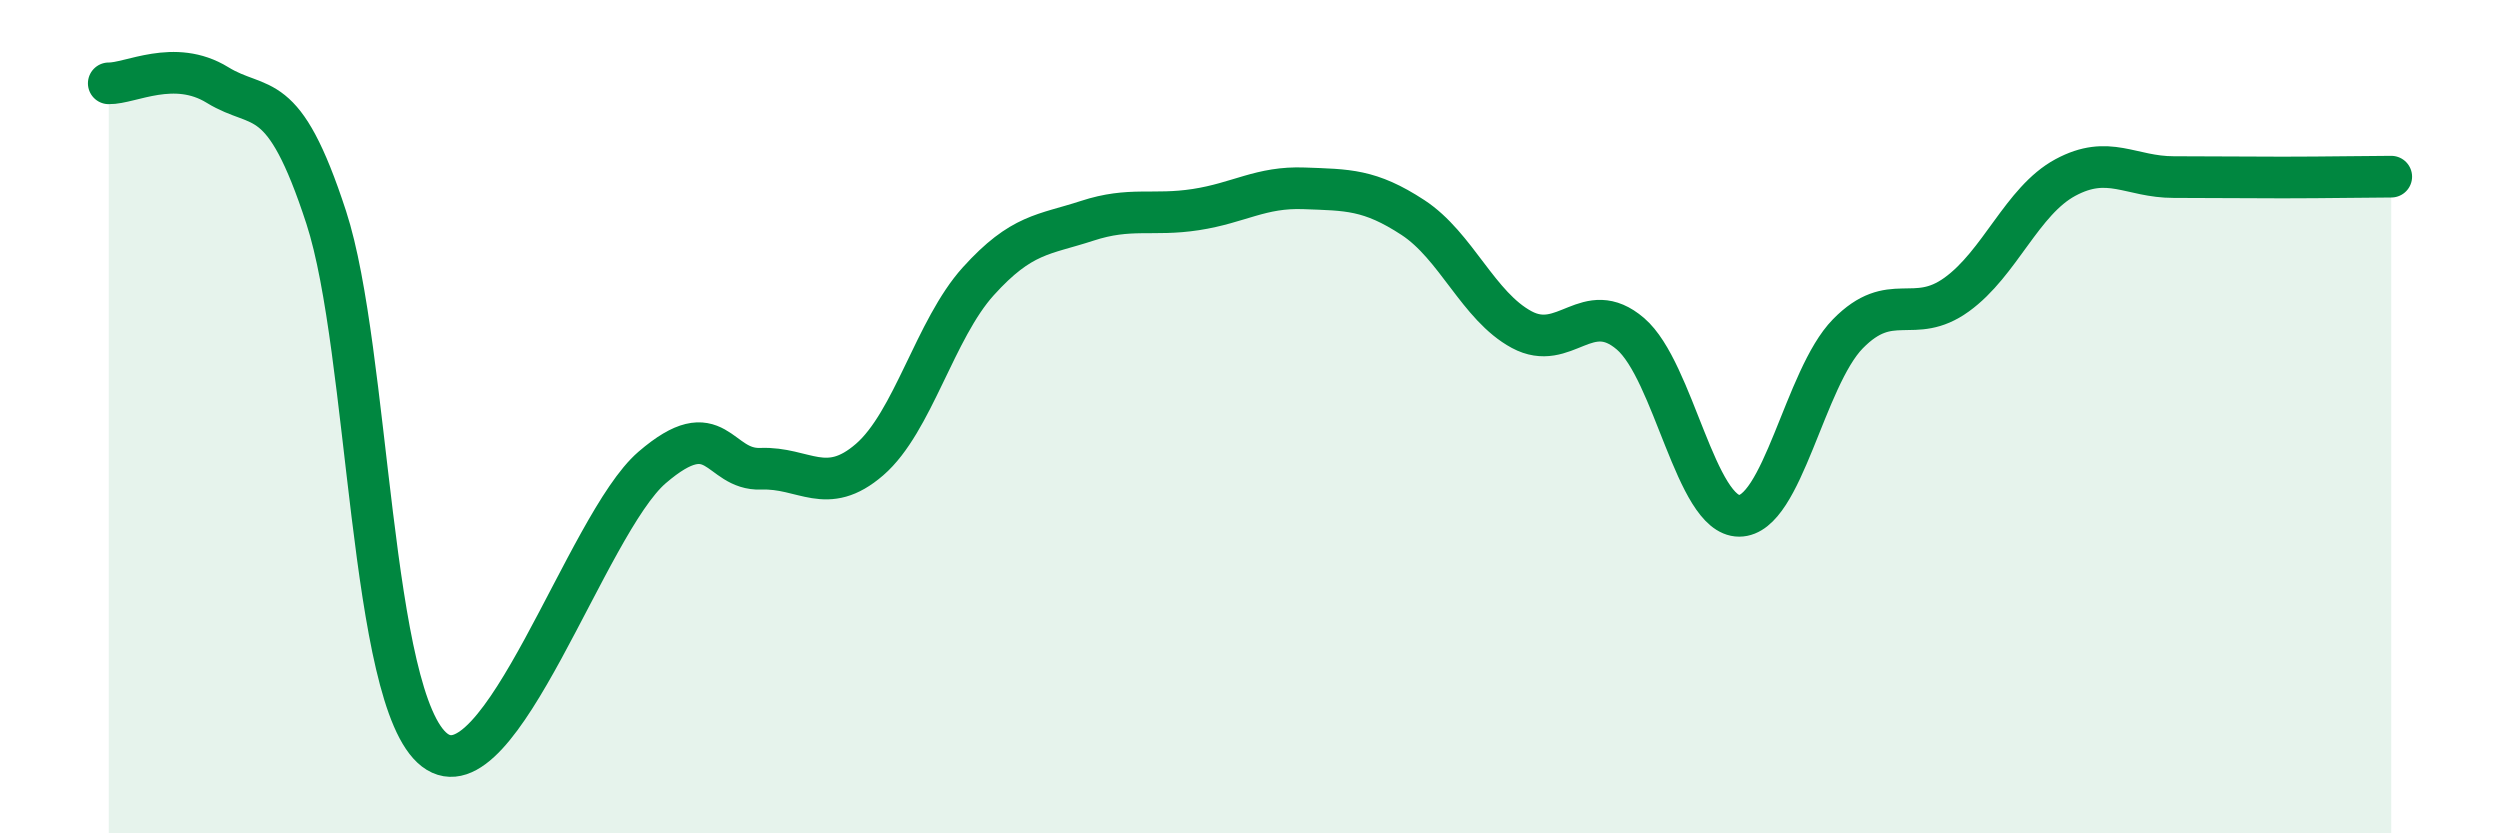
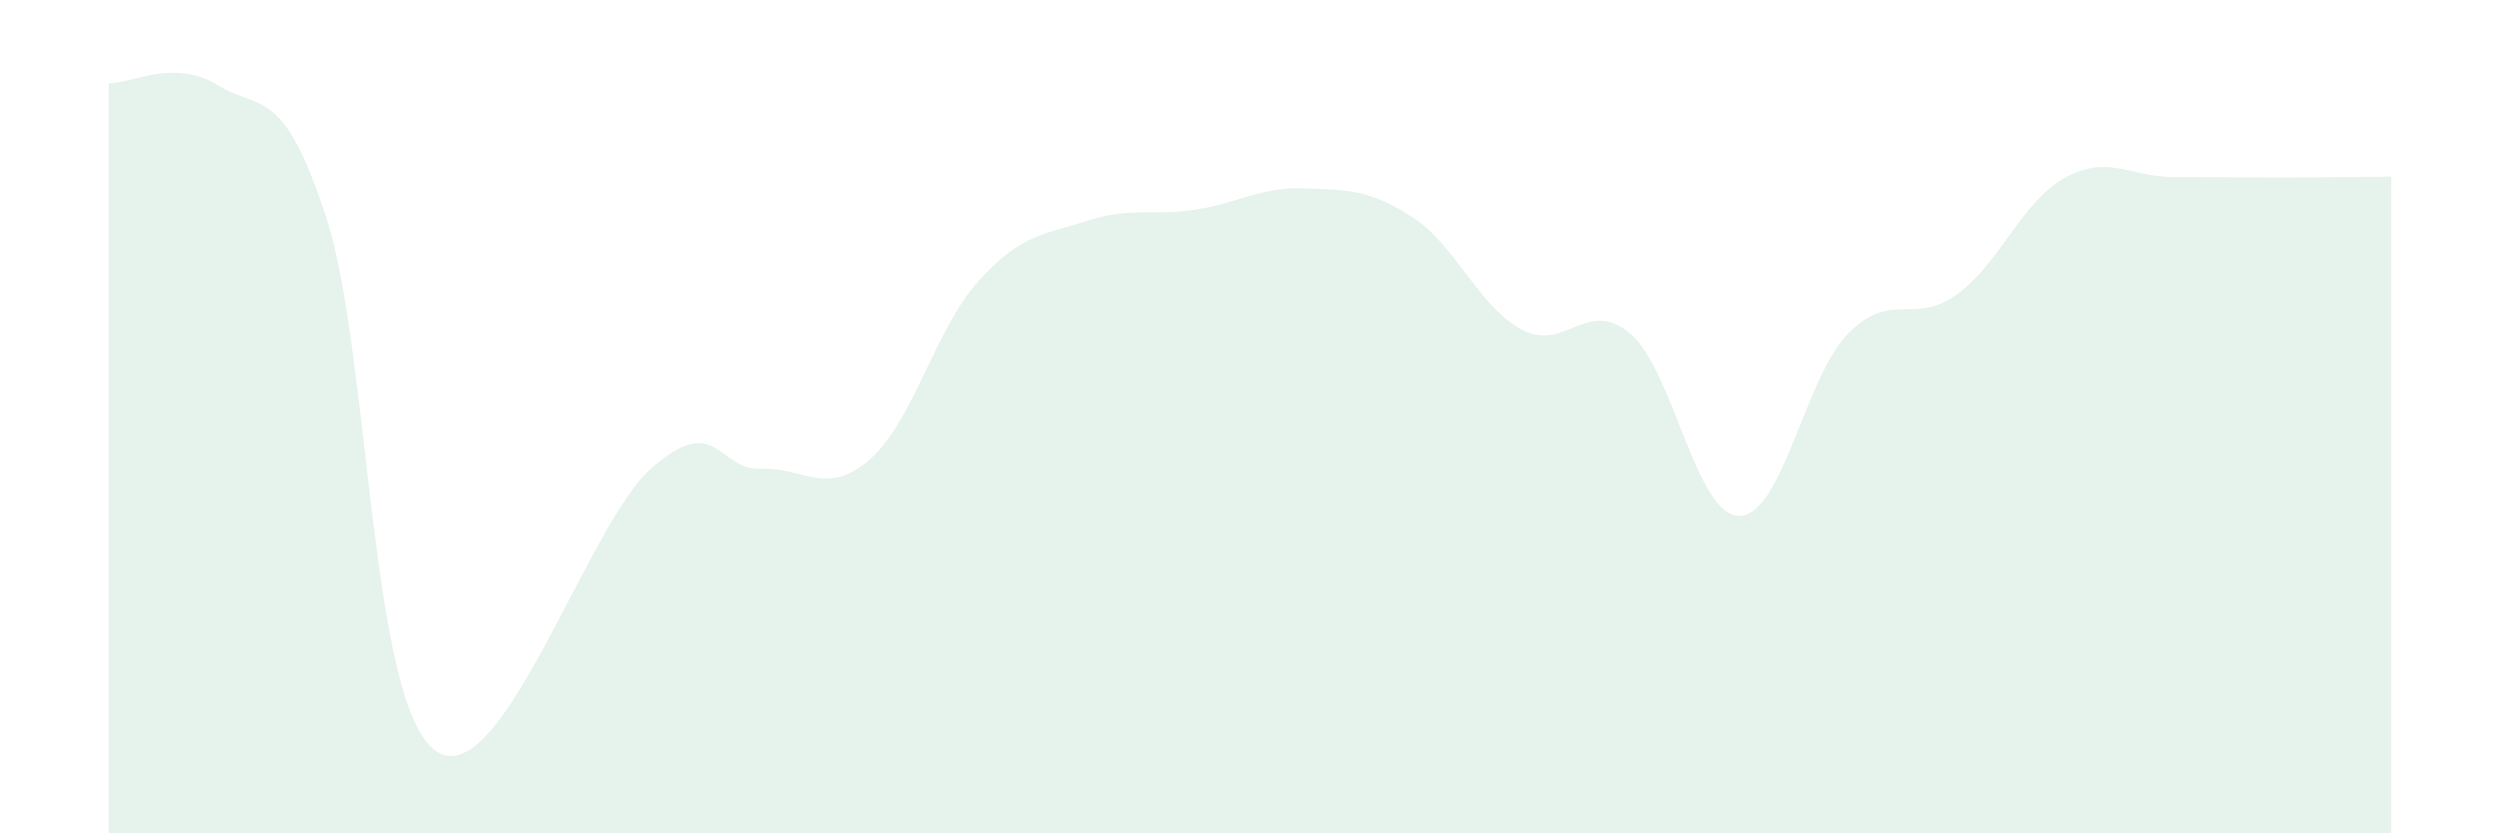
<svg xmlns="http://www.w3.org/2000/svg" width="60" height="20" viewBox="0 0 60 20">
  <path d="M 2.61,2 C 3.13,2.01 4.18,1.4 5.22,2.04 C 6.26,2.68 6.79,2.03 7.83,5.22 C 8.87,8.41 8.87,16.8 10.43,18 C 11.99,19.2 14.08,12.57 15.65,11.22 C 17.22,9.87 17.22,11.29 18.26,11.25 C 19.3,11.21 19.83,11.93 20.87,11.03 C 21.91,10.13 22.44,7.9 23.48,6.75 C 24.52,5.6 25.05,5.64 26.09,5.3 C 27.13,4.96 27.66,5.19 28.7,5.03 C 29.74,4.87 30.26,4.48 31.3,4.52 C 32.34,4.56 32.87,4.54 33.91,5.22 C 34.95,5.9 35.48,7.35 36.52,7.91 C 37.56,8.47 38.09,7.12 39.13,8.01 C 40.17,8.9 40.7,12.38 41.74,12.38 C 42.78,12.38 43.31,9.07 44.35,8.01 C 45.39,6.95 45.92,7.82 46.96,7.07 C 48,6.32 48.53,4.82 49.57,4.26 C 50.61,3.7 51.13,4.25 52.17,4.25 C 53.21,4.25 53.74,4.26 54.78,4.26 C 55.82,4.26 56.87,4.24 57.39,4.24L57.39 20L2.61 20Z" fill="#008740" opacity="0.1" stroke-linecap="round" stroke-linejoin="round" />
-   <path d="M 2.61,2 C 3.13,2.01 4.18,1.4 5.22,2.04 C 6.26,2.68 6.79,2.03 7.83,5.22 C 8.87,8.41 8.87,16.8 10.43,18 C 11.99,19.2 14.08,12.57 15.65,11.22 C 17.22,9.87 17.22,11.29 18.26,11.25 C 19.3,11.21 19.83,11.93 20.87,11.03 C 21.91,10.13 22.44,7.9 23.48,6.75 C 24.52,5.6 25.05,5.64 26.09,5.3 C 27.13,4.96 27.66,5.19 28.7,5.03 C 29.74,4.87 30.26,4.48 31.3,4.52 C 32.34,4.56 32.87,4.54 33.91,5.22 C 34.95,5.9 35.48,7.35 36.52,7.91 C 37.56,8.47 38.09,7.12 39.13,8.01 C 40.17,8.9 40.7,12.38 41.74,12.38 C 42.78,12.38 43.31,9.07 44.35,8.01 C 45.39,6.95 45.92,7.82 46.96,7.07 C 48,6.32 48.53,4.82 49.57,4.26 C 50.61,3.7 51.13,4.25 52.17,4.25 C 53.21,4.25 53.74,4.26 54.78,4.26 C 55.82,4.26 56.87,4.24 57.39,4.24" stroke="#008740" stroke-width="1" fill="none" stroke-linecap="round" stroke-linejoin="round" />
</svg>